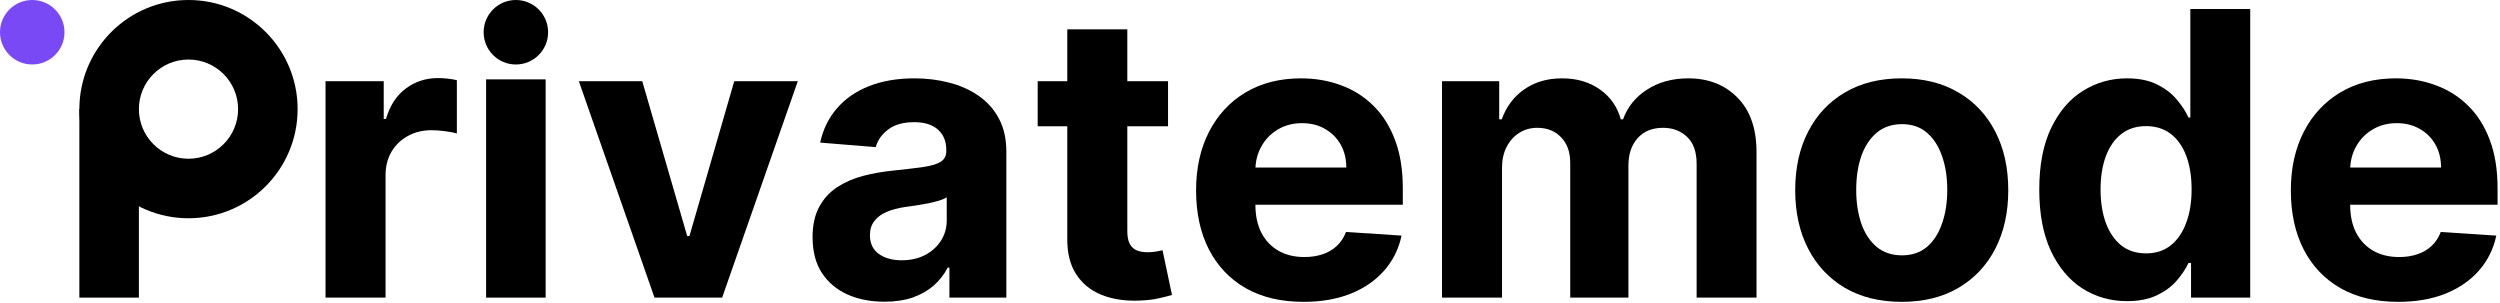
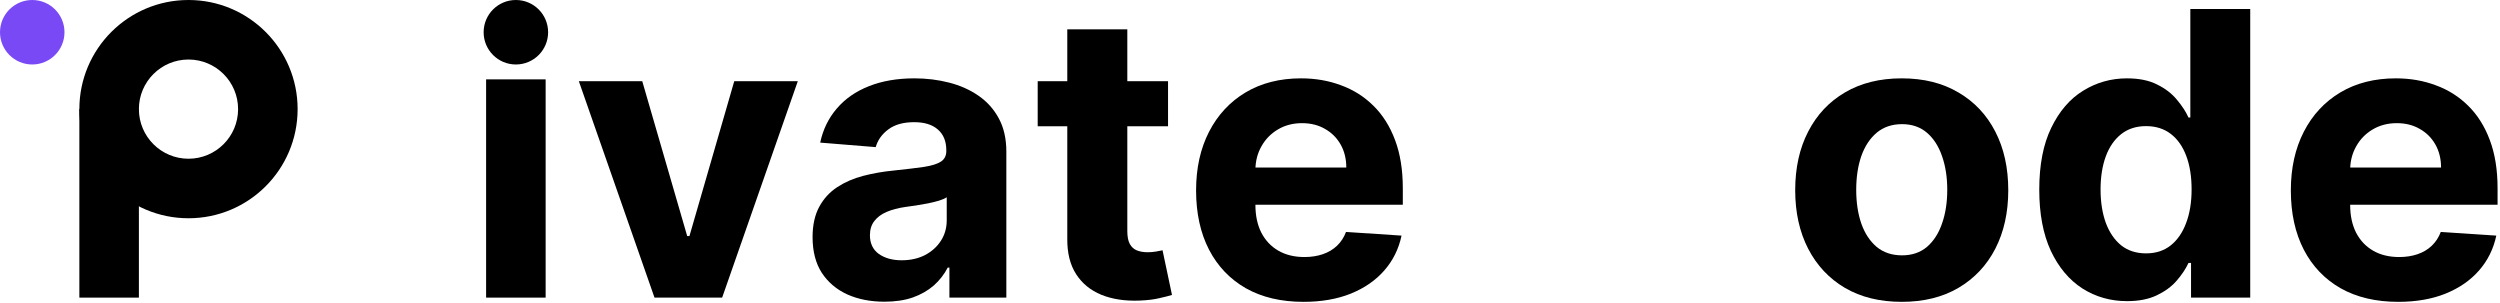
<svg xmlns="http://www.w3.org/2000/svg" width="504" height="61" viewBox="0 0 504 61" fill="none">
  <path d="M13 6.5C13 10.09 10.09 13 6.5 13C2.91 13 0 10.09 0 6.5C0 2.91 2.91 0 6.5 0C10.09 0 13 2.91 13 6.5Z" fill="#7A49F6" />
  <path d="M110.5 6.5C110.5 10.09 107.59 13 104 13C100.41 13 97.5 10.09 97.5 6.5C97.5 2.91 100.41 0 104 0C107.59 0 110.5 2.91 110.5 6.5Z" fill="black" />
  <path d="M16 22H28V60H16V22Z" fill="black" />
  <path fill-rule="evenodd" clip-rule="evenodd" d="M38 32C43.523 32 48 27.523 48 22C48 16.477 43.523 12 38 12C32.477 12 28 16.477 28 22C28 27.523 32.477 32 38 32ZM38 44C50.15 44 60 34.15 60 22C60 9.85 50.15 0 38 0C25.85 0 16 9.85 16 22C16 34.15 25.85 44 38 44Z" fill="black" />
  <path d="M483.482 60.852C478.993 60.852 475.129 59.943 471.891 58.125C468.671 56.288 466.19 53.693 464.448 50.341C462.705 46.97 461.834 42.983 461.834 38.381C461.834 33.892 462.705 29.953 464.448 26.562C466.19 23.172 468.643 20.53 471.806 18.636C474.987 16.742 478.718 15.795 482.999 15.795C485.878 15.795 488.557 16.259 491.039 17.188C493.539 18.096 495.717 19.47 497.573 21.307C499.448 23.144 500.906 25.454 501.948 28.239C502.989 31.004 503.51 34.242 503.51 37.955V41.278H473.794V33.778H492.118C492.118 32.036 491.739 30.492 490.982 29.148C490.224 27.803 489.173 26.752 487.828 25.994C486.503 25.218 484.959 24.829 483.198 24.829C481.361 24.829 479.732 25.256 478.311 26.108C476.91 26.941 475.811 28.068 475.016 29.489C474.22 30.89 473.813 32.453 473.794 34.176V41.307C473.794 43.466 474.192 45.331 474.987 46.903C475.802 48.475 476.948 49.688 478.425 50.54C479.902 51.392 481.654 51.818 483.681 51.818C485.025 51.818 486.256 51.629 487.374 51.25C488.491 50.871 489.448 50.303 490.243 49.545C491.039 48.788 491.645 47.86 492.061 46.761L503.254 47.5C502.686 50.189 501.521 52.538 499.76 54.545C498.018 56.534 495.764 58.087 492.999 59.205C490.253 60.303 487.08 60.852 483.482 60.852Z" fill="black" />
  <path d="M428.815 60.71C425.501 60.71 422.499 59.858 419.809 58.154C417.139 56.43 415.018 53.902 413.446 50.568C411.893 47.216 411.116 43.106 411.116 38.239C411.116 33.239 411.921 29.082 413.531 25.767C415.141 22.434 417.281 19.943 419.951 18.296C422.641 16.629 425.586 15.796 428.787 15.796C431.23 15.796 433.266 16.212 434.895 17.046C436.542 17.86 437.868 18.883 438.872 20.114C439.895 21.326 440.671 22.519 441.201 23.693H441.571V1.818H453.645V60H441.713V53.011H441.201C440.633 54.224 439.828 55.426 438.787 56.62C437.764 57.794 436.429 58.769 434.781 59.546C433.152 60.322 431.164 60.71 428.815 60.71ZM432.65 51.08C434.601 51.08 436.249 50.549 437.593 49.489C438.957 48.409 439.999 46.904 440.718 44.972C441.457 43.04 441.826 40.777 441.826 38.182C441.826 35.587 441.467 33.334 440.747 31.421C440.027 29.508 438.986 28.03 437.622 26.989C436.258 25.947 434.601 25.426 432.65 25.426C430.662 25.426 428.986 25.966 427.622 27.046C426.258 28.125 425.226 29.621 424.525 31.534C423.825 33.447 423.474 35.663 423.474 38.182C423.474 40.72 423.825 42.964 424.525 44.915C425.245 46.847 426.277 48.362 427.622 49.46C428.986 50.54 430.662 51.08 432.65 51.08Z" fill="black" />
  <path d="M383.389 60.852C378.976 60.852 375.16 59.915 371.941 58.04C368.74 56.146 366.268 53.513 364.526 50.142C362.783 46.752 361.912 42.822 361.912 38.352C361.912 33.845 362.783 29.905 364.526 26.534C366.268 23.144 368.74 20.511 371.941 18.636C375.16 16.742 378.976 15.795 383.389 15.795C387.802 15.795 391.609 16.742 394.81 18.636C398.03 20.511 400.511 23.144 402.253 26.534C403.995 29.905 404.867 33.845 404.867 38.352C404.867 42.822 403.995 46.752 402.253 50.142C400.511 53.513 398.03 56.146 394.81 58.04C391.609 59.915 387.802 60.852 383.389 60.852ZM383.446 51.477C385.454 51.477 387.13 50.909 388.475 49.773C389.819 48.617 390.833 47.045 391.514 45.057C392.215 43.068 392.566 40.805 392.566 38.267C392.566 35.729 392.215 33.466 391.514 31.477C390.833 29.489 389.819 27.917 388.475 26.761C387.13 25.606 385.454 25.028 383.446 25.028C381.42 25.028 379.715 25.606 378.333 26.761C376.969 27.917 375.937 29.489 375.236 31.477C374.554 33.466 374.213 35.729 374.213 38.267C374.213 40.805 374.554 43.068 375.236 45.057C375.937 47.045 376.969 48.617 378.333 49.773C379.715 50.909 381.42 51.477 383.446 51.477Z" fill="black" />
-   <path d="M290.705 60V16.364H302.239V24.062H302.75C303.659 21.506 305.174 19.489 307.295 18.011C309.417 16.534 311.955 15.795 314.909 15.795C317.902 15.795 320.449 16.544 322.551 18.04C324.653 19.517 326.055 21.525 326.756 24.062H327.21C328.1 21.562 329.71 19.564 332.04 18.068C334.388 16.553 337.163 15.795 340.364 15.795C344.436 15.795 347.741 17.093 350.278 19.688C352.835 22.263 354.114 25.919 354.114 30.653V60H342.04V33.04C342.04 30.616 341.396 28.797 340.108 27.585C338.82 26.373 337.21 25.767 335.278 25.767C333.081 25.767 331.367 26.468 330.136 27.869C328.905 29.252 328.29 31.079 328.29 33.352V60H316.557V32.784C316.557 30.644 315.941 28.939 314.71 27.67C313.498 26.401 311.898 25.767 309.909 25.767C308.564 25.767 307.352 26.108 306.273 26.79C305.212 27.453 304.369 28.39 303.744 29.602C303.119 30.795 302.807 32.197 302.807 33.807V60H290.705Z" fill="black" />
  <path d="M262.779 60.852C258.29 60.852 254.426 59.943 251.188 58.125C247.968 56.288 245.487 53.693 243.745 50.341C242.002 46.97 241.131 42.983 241.131 38.381C241.131 33.892 242.002 29.953 243.745 26.562C245.487 23.172 247.94 20.53 251.102 18.636C254.284 16.742 258.015 15.795 262.296 15.795C265.174 15.795 267.854 16.259 270.335 17.188C272.835 18.096 275.013 19.47 276.87 21.307C278.745 23.144 280.203 25.454 281.245 28.239C282.286 31.004 282.807 34.242 282.807 37.955V41.278H253.091V33.778H271.415C271.415 32.036 271.036 30.492 270.279 29.148C269.521 27.803 268.47 26.752 267.125 25.994C265.799 25.218 264.256 24.829 262.495 24.829C260.657 24.829 259.029 25.256 257.608 26.108C256.207 26.941 255.108 28.068 254.313 29.489C253.517 30.89 253.11 32.453 253.091 34.176V41.307C253.091 43.466 253.489 45.331 254.284 46.903C255.099 48.475 256.244 49.688 257.722 50.54C259.199 51.392 260.951 51.818 262.977 51.818C264.322 51.818 265.553 51.629 266.671 51.25C267.788 50.871 268.744 50.303 269.54 49.545C270.335 48.788 270.941 47.86 271.358 46.761L282.551 47.5C281.983 50.189 280.818 52.538 279.057 54.545C277.315 56.534 275.061 58.087 272.296 59.205C269.549 60.303 266.377 60.852 262.779 60.852Z" fill="black" />
  <path d="M235.477 16.364V25.455H209.199V16.364H235.477ZM215.165 5.909H227.267V46.591C227.267 47.708 227.437 48.58 227.778 49.205C228.119 49.811 228.593 50.237 229.199 50.483C229.824 50.729 230.543 50.852 231.358 50.852C231.926 50.852 232.494 50.805 233.062 50.71C233.631 50.597 234.066 50.511 234.369 50.455L236.273 59.46C235.667 59.65 234.814 59.867 233.716 60.114C232.617 60.379 231.282 60.54 229.71 60.597C226.793 60.71 224.237 60.322 222.04 59.432C219.862 58.542 218.167 57.159 216.954 55.284C215.742 53.409 215.146 51.042 215.165 48.182V5.909Z" fill="black" />
  <path d="M178.304 60.824C175.52 60.824 173.039 60.341 170.861 59.375C168.683 58.39 166.959 56.941 165.69 55.028C164.44 53.096 163.815 50.691 163.815 47.812C163.815 45.388 164.261 43.352 165.151 41.705C166.041 40.057 167.253 38.731 168.787 37.727C170.321 36.723 172.064 35.966 174.014 35.455C175.984 34.943 178.048 34.583 180.207 34.375C182.745 34.11 184.791 33.864 186.344 33.636C187.897 33.39 189.024 33.03 189.725 32.557C190.425 32.083 190.776 31.383 190.776 30.454V30.284C190.776 28.485 190.207 27.093 189.071 26.108C187.954 25.123 186.363 24.631 184.298 24.631C182.12 24.631 180.387 25.114 179.1 26.079C177.812 27.026 176.959 28.22 176.543 29.659L165.35 28.75C165.918 26.098 167.035 23.807 168.702 21.875C170.368 19.924 172.518 18.428 175.151 17.386C177.802 16.326 180.87 15.795 184.355 15.795C186.779 15.795 189.1 16.079 191.315 16.648C193.55 17.216 195.529 18.096 197.253 19.29C198.995 20.483 200.368 22.017 201.372 23.892C202.376 25.748 202.878 27.973 202.878 30.568V60H191.401V53.949H191.06C190.359 55.312 189.421 56.515 188.247 57.557C187.073 58.58 185.662 59.384 184.014 59.971C182.367 60.54 180.463 60.824 178.304 60.824ZM181.77 52.471C183.55 52.471 185.122 52.121 186.486 51.42C187.85 50.701 188.92 49.735 189.696 48.523C190.473 47.311 190.861 45.938 190.861 44.403V39.773C190.482 40.019 189.961 40.246 189.298 40.455C188.654 40.644 187.925 40.824 187.111 40.994C186.296 41.146 185.482 41.288 184.668 41.42C183.853 41.534 183.115 41.638 182.452 41.733C181.031 41.941 179.791 42.273 178.73 42.727C177.67 43.182 176.846 43.797 176.259 44.574C175.671 45.331 175.378 46.278 175.378 47.415C175.378 49.062 175.975 50.322 177.168 51.193C178.38 52.045 179.914 52.471 181.77 52.471Z" fill="black" />
  <path d="M160.84 16.364L145.584 60H131.948L116.692 16.364H129.476L138.538 47.585H138.993L148.027 16.364H160.84Z" fill="black" />
-   <path d="M65.626 60V16.364H77.359V23.977H77.814C78.609 21.269 79.945 19.224 81.82 17.841C83.695 16.439 85.854 15.739 88.297 15.739C88.903 15.739 89.556 15.777 90.257 15.852C90.958 15.928 91.573 16.032 92.104 16.165V26.904C91.536 26.733 90.75 26.582 89.746 26.449C88.742 26.316 87.823 26.25 86.99 26.25C85.21 26.25 83.619 26.638 82.217 27.415C80.835 28.172 79.736 29.233 78.922 30.597C78.126 31.96 77.729 33.532 77.729 35.313V60H65.626Z" fill="black" />
  <path d="M98 16H110V60H98V16Z" fill="black" />
</svg>